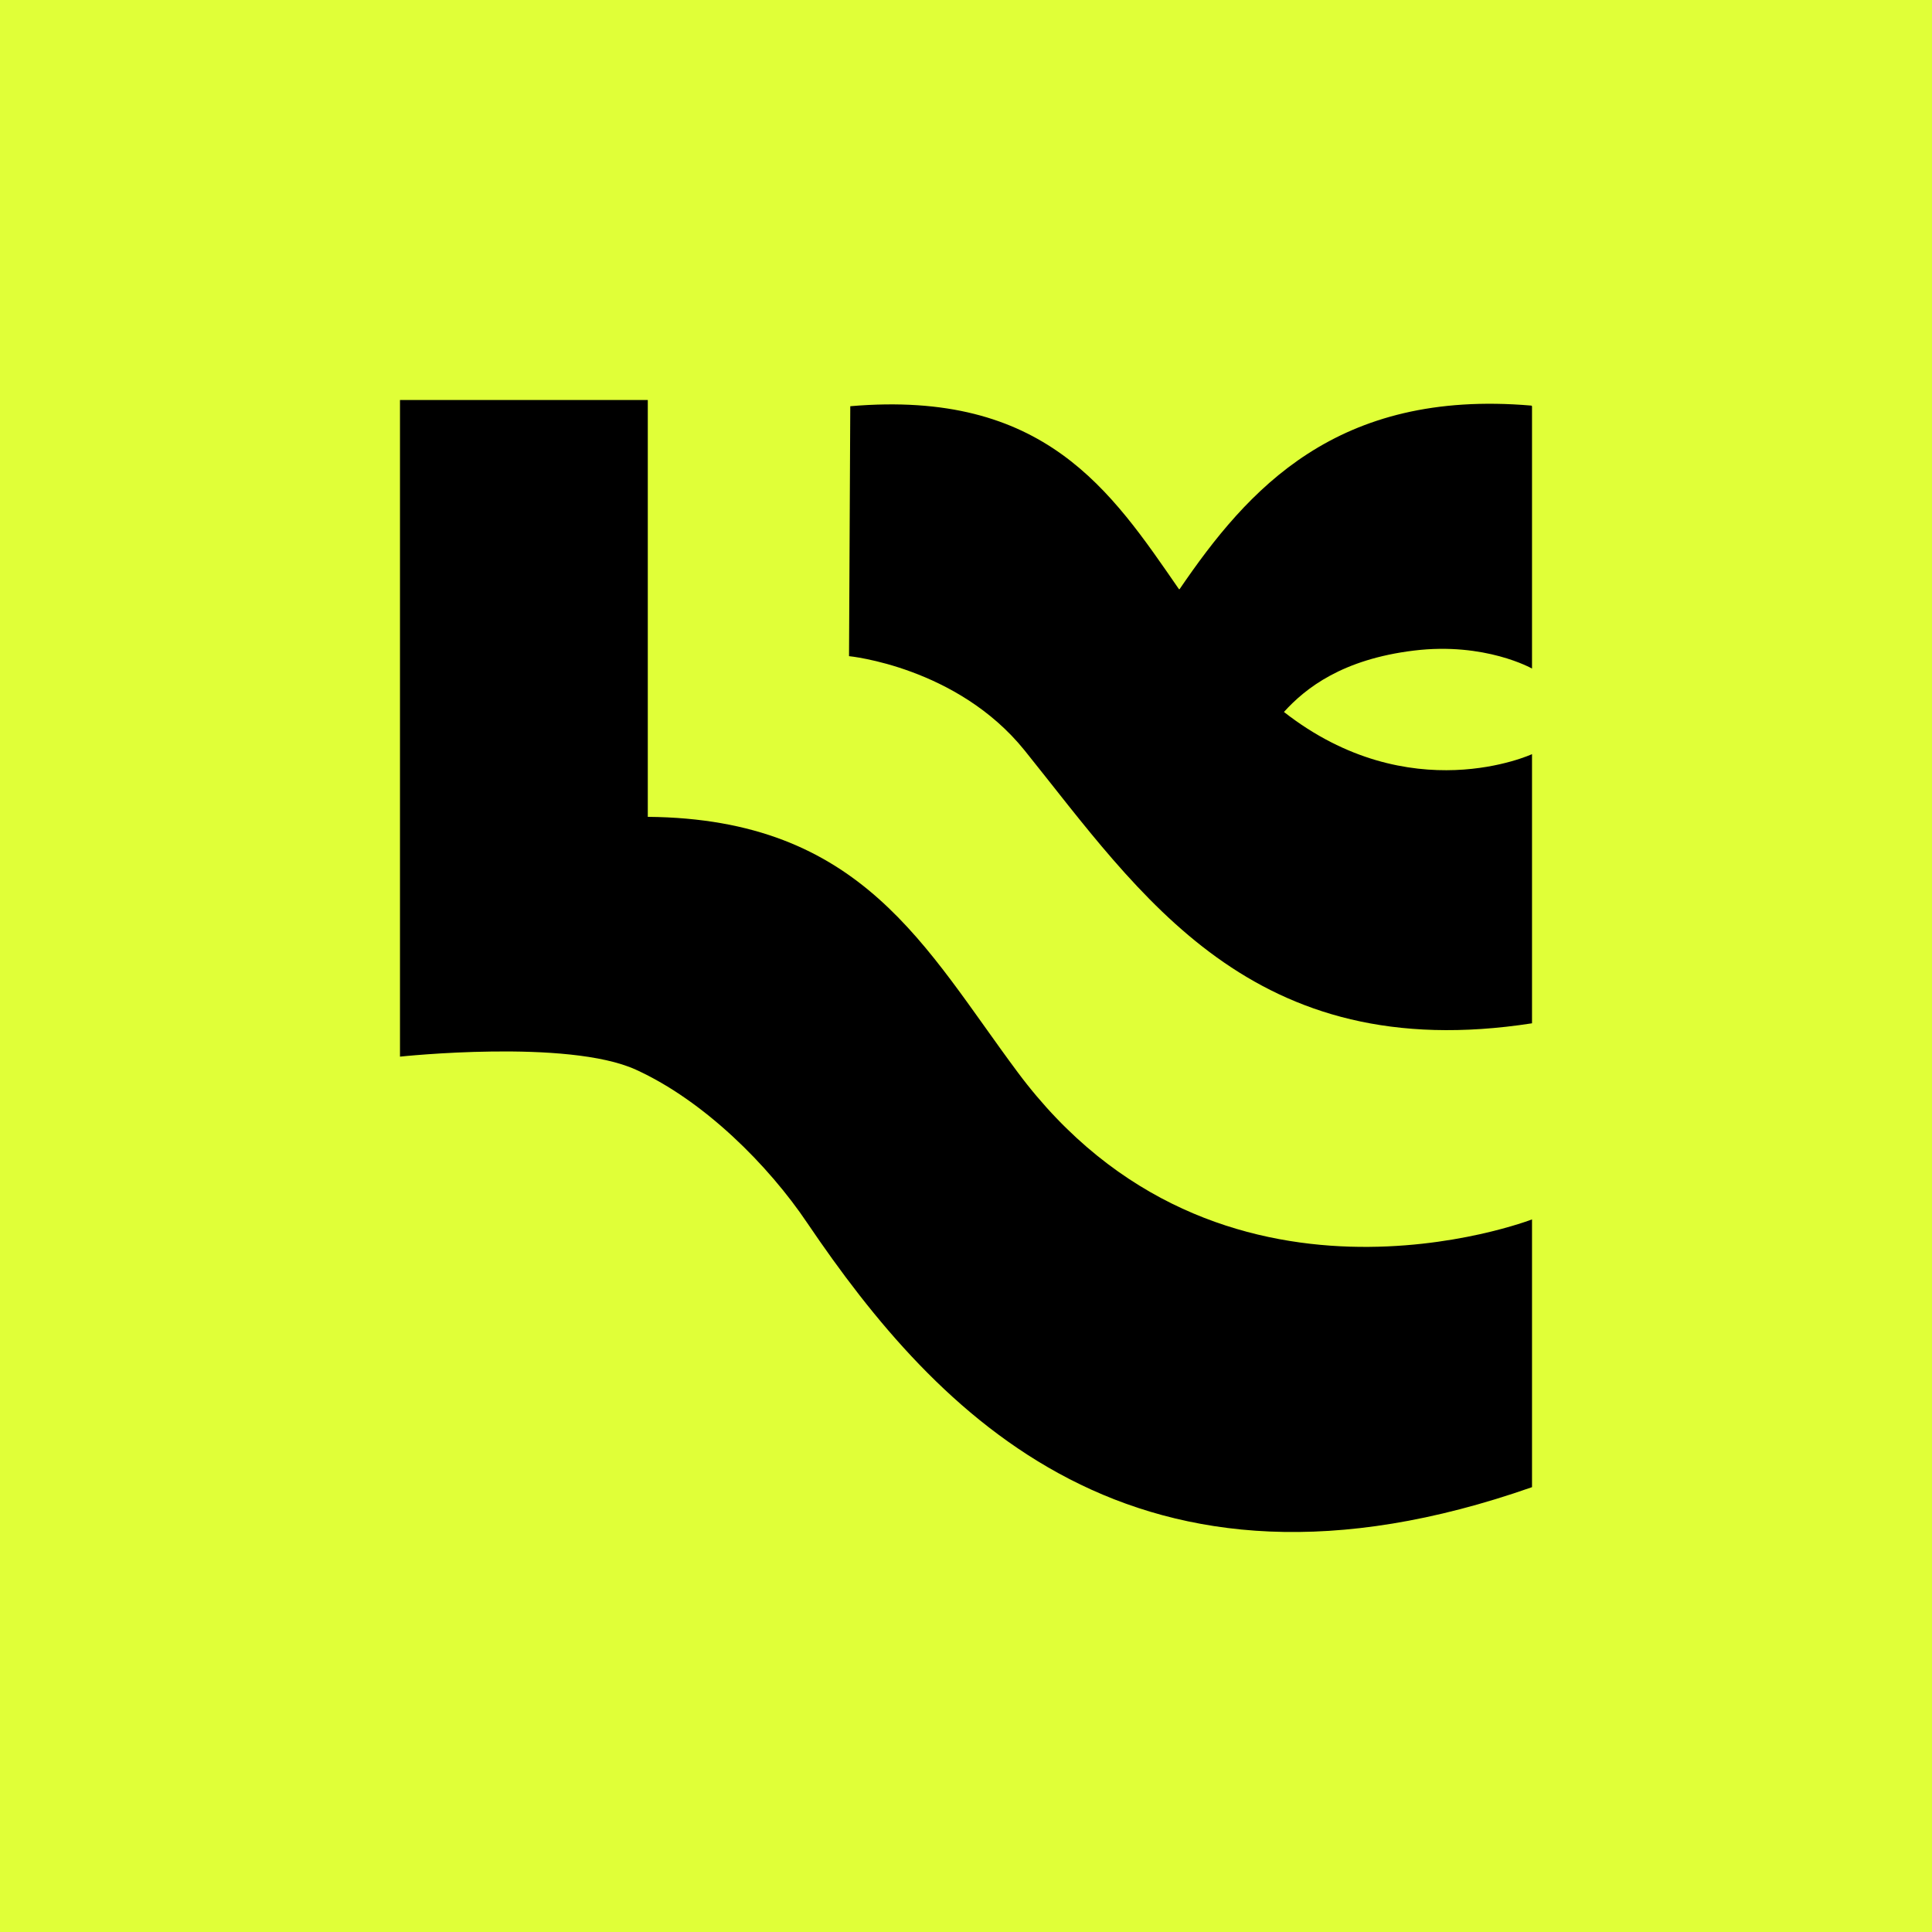
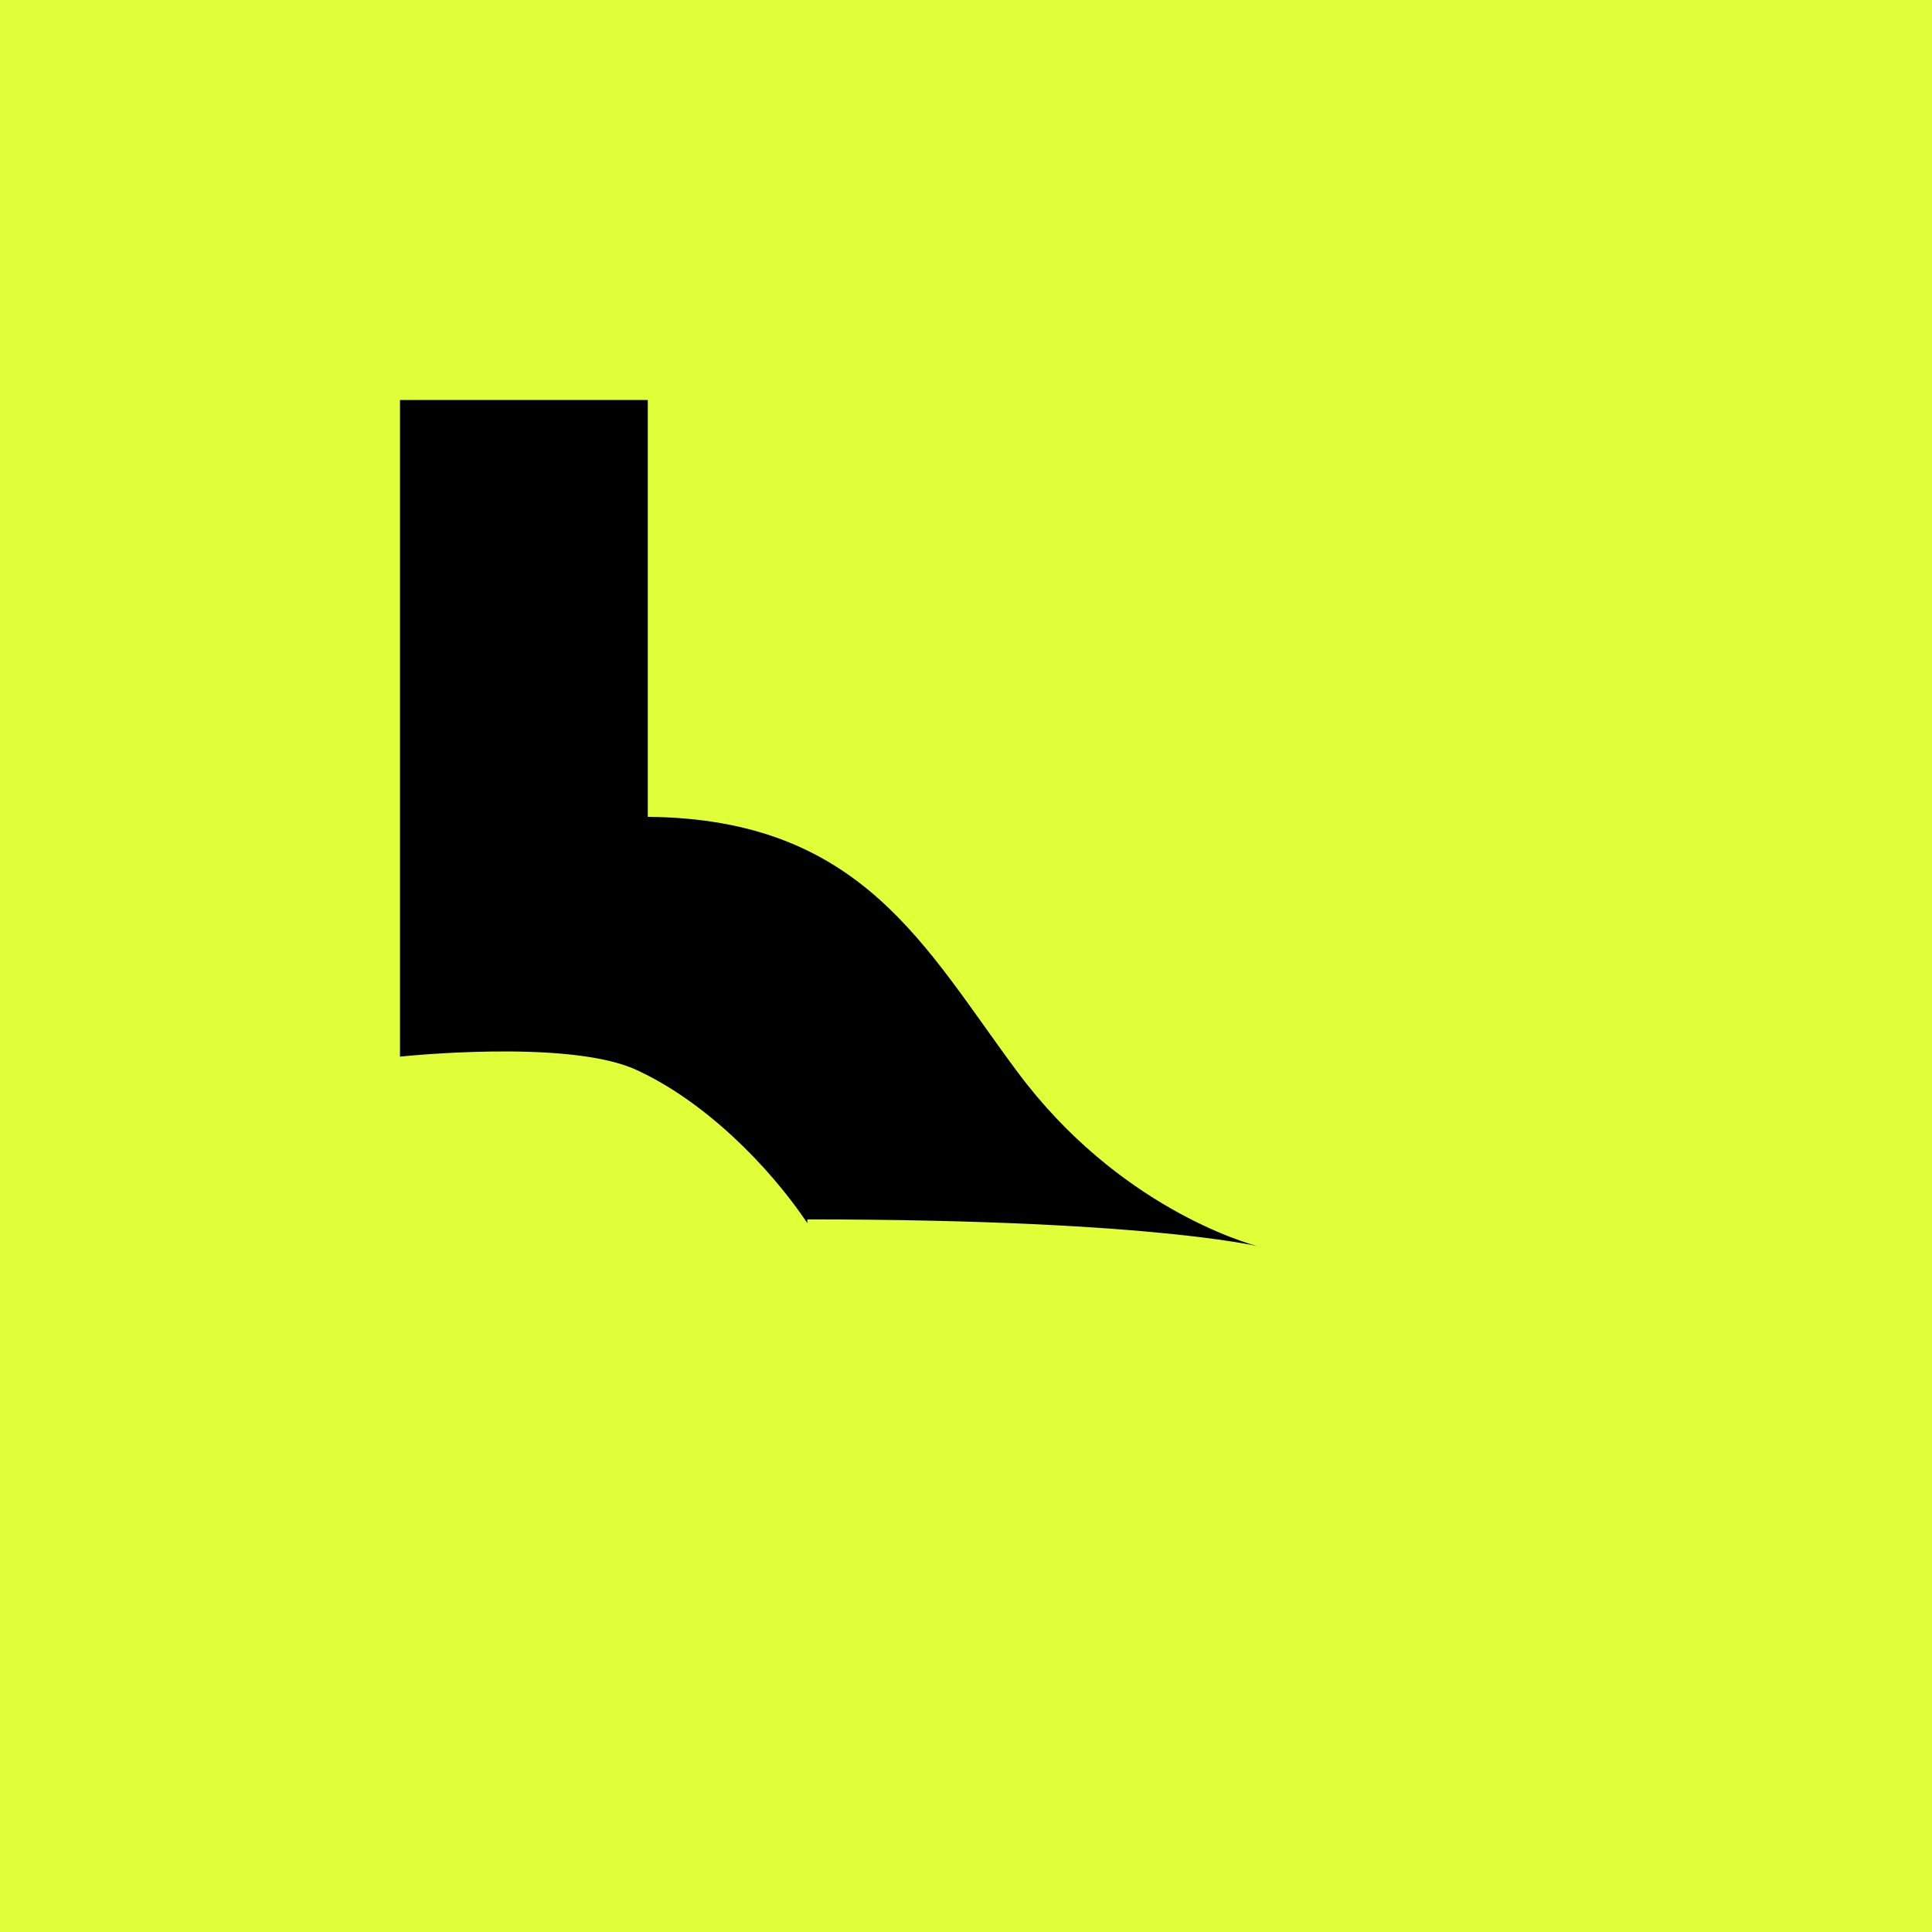
<svg xmlns="http://www.w3.org/2000/svg" width="512" height="512" view-box="0 0 512 512" fill="none">
  <rect width="512" height="512" fill="#E0FF38" />
-   <path d="M269.682 284.136C245.138 251.209 228.554 216.965 171.672 216.471V106H106V280.02C106 280.02 150.444 275.246 168.521 283.478C186.597 291.709 203.678 308.831 213.96 324.143C248.289 374.85 300.859 430.991 406 394.113V323.155C406 323.155 322.75 355.423 269.682 284.136Z" fill="black" />
-   <path d="M405.834 107.488C354.167 103.05 330.652 129.676 312.602 156.137H312.436C294.386 130.004 276.833 103.214 225.331 107.652L225 173.888C225 173.888 253.649 176.682 271.533 198.87C302.335 237.165 331.646 282.692 406 271.187V199.856C406 199.856 373.708 214.813 340.257 188.68C346.053 182.27 355.823 174.709 374.702 172.408C393.58 170.107 406 177.175 406 177.175V107.652L405.834 107.488Z" fill="black" />
+   <path d="M269.682 284.136C245.138 251.209 228.554 216.965 171.672 216.471V106H106V280.02C106 280.02 150.444 275.246 168.521 283.478C186.597 291.709 203.678 308.831 213.96 324.143V323.155C406 323.155 322.75 355.423 269.682 284.136Z" fill="black" />
</svg>